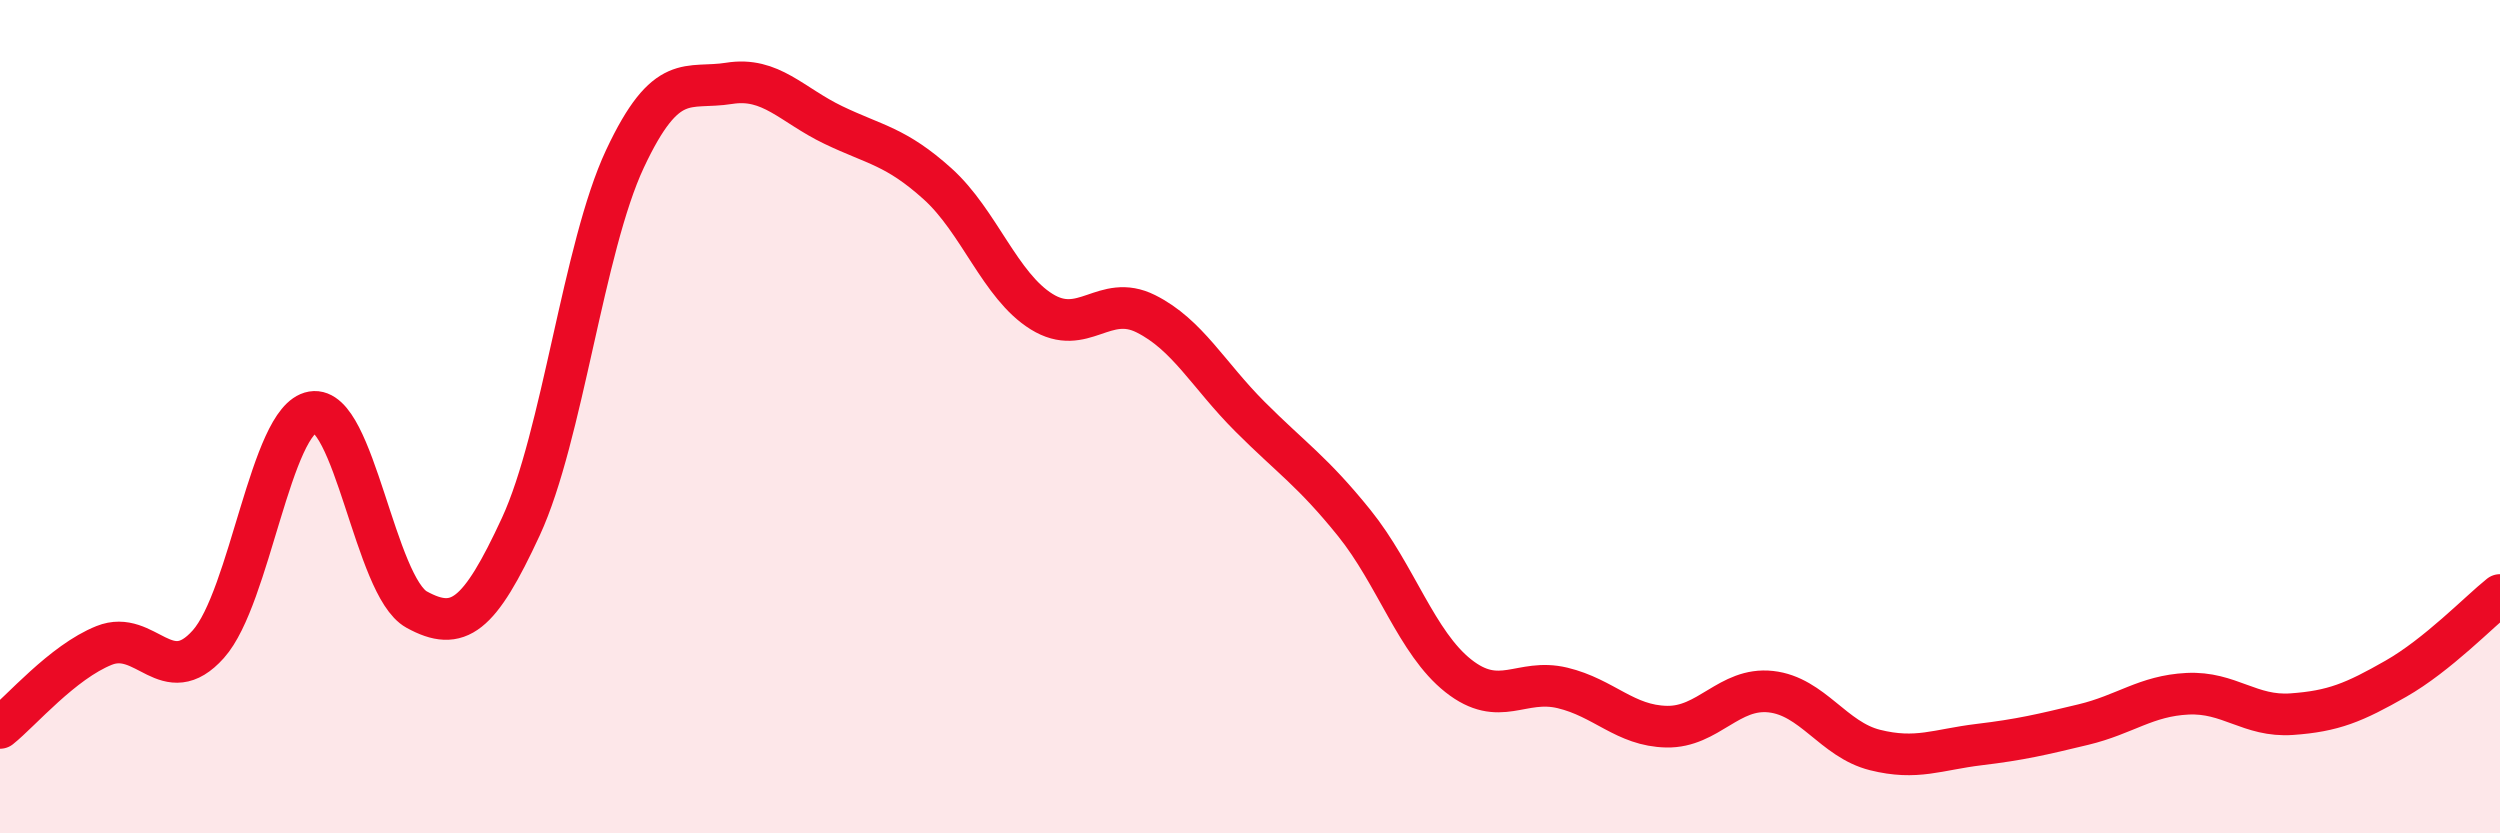
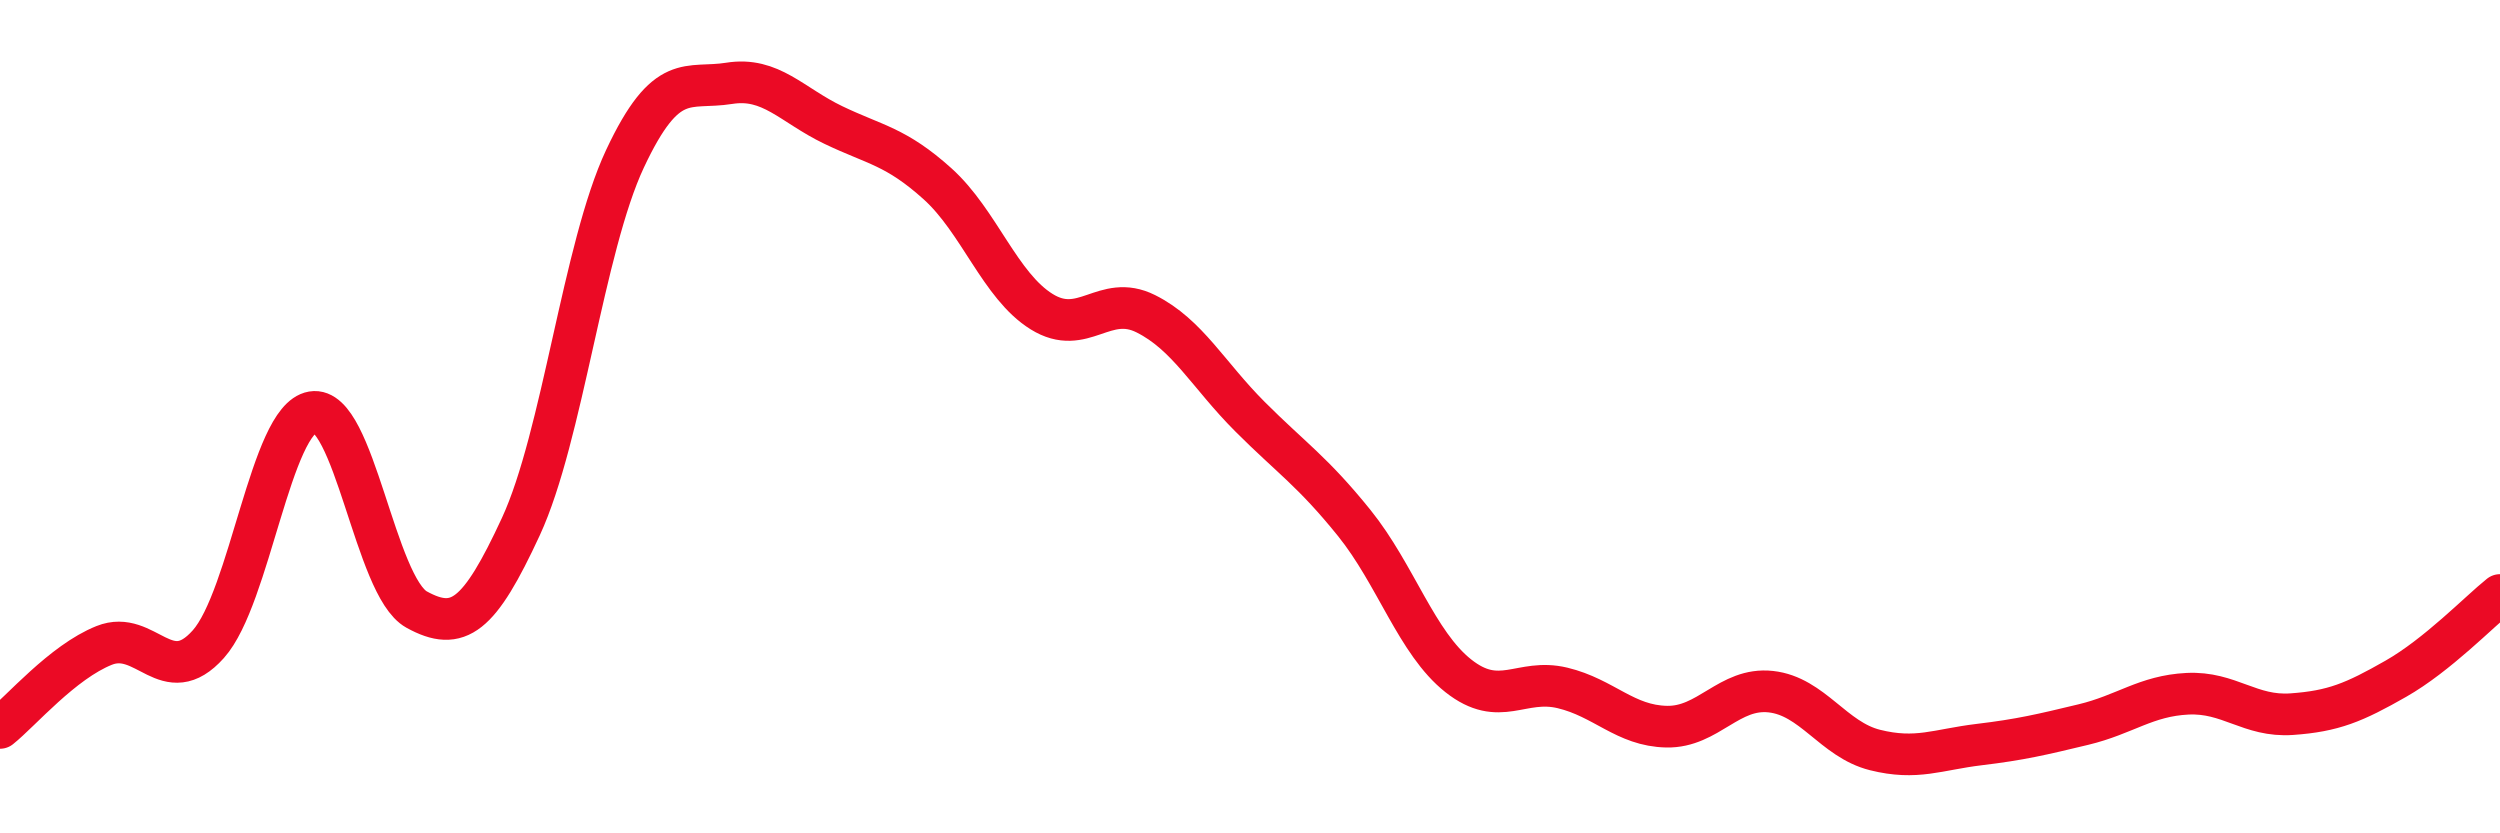
<svg xmlns="http://www.w3.org/2000/svg" width="60" height="20" viewBox="0 0 60 20">
-   <path d="M 0,17.47 C 0.5,17.07 1.5,15.89 2.5,15.49 C 3.5,15.09 4,16.58 5,15.46 C 6,14.34 6.5,10.06 7.5,9.89 C 8.5,9.72 9,14.08 10,14.63 C 11,15.18 11.5,14.8 12.5,12.64 C 13.5,10.48 14,5.94 15,3.81 C 16,1.68 16.5,2.16 17.5,2 C 18.5,1.84 19,2.52 20,3 C 21,3.48 21.5,3.51 22.5,4.41 C 23.5,5.31 24,6.86 25,7.48 C 26,8.1 26.5,7.03 27.5,7.53 C 28.5,8.03 29,9 30,10 C 31,11 31.5,11.31 32.5,12.55 C 33.5,13.79 34,15.43 35,16.22 C 36,17.01 36.5,16.27 37.5,16.51 C 38.5,16.75 39,17.42 40,17.44 C 41,17.46 41.5,16.49 42.5,16.6 C 43.5,16.71 44,17.75 45,18 C 46,18.25 46.5,17.99 47.5,17.87 C 48.5,17.75 49,17.63 50,17.39 C 51,17.15 51.5,16.7 52.5,16.65 C 53.5,16.6 54,17.21 55,17.14 C 56,17.07 56.5,16.86 57.5,16.29 C 58.5,15.72 59.5,14.68 60,14.28L60 20L0 20Z" fill="#EB0A25" opacity="0.1" stroke-linecap="round" stroke-linejoin="round" />
  <path d="M 0,17.47 C 0.5,17.07 1.5,15.89 2.5,15.49 C 3.5,15.09 4,16.58 5,15.46 C 6,14.34 6.5,10.06 7.5,9.89 C 8.5,9.72 9,14.08 10,14.63 C 11,15.18 11.5,14.8 12.5,12.64 C 13.5,10.48 14,5.94 15,3.81 C 16,1.68 16.5,2.16 17.5,2 C 18.5,1.84 19,2.52 20,3 C 21,3.48 21.5,3.51 22.5,4.41 C 23.5,5.31 24,6.86 25,7.48 C 26,8.1 26.5,7.03 27.5,7.53 C 28.5,8.03 29,9 30,10 C 31,11 31.5,11.31 32.5,12.55 C 33.5,13.79 34,15.43 35,16.22 C 36,17.01 36.5,16.27 37.5,16.51 C 38.5,16.75 39,17.42 40,17.44 C 41,17.46 41.5,16.49 42.5,16.6 C 43.5,16.71 44,17.75 45,18 C 46,18.25 46.5,17.99 47.5,17.87 C 48.5,17.75 49,17.63 50,17.39 C 51,17.15 51.5,16.7 52.5,16.65 C 53.5,16.6 54,17.21 55,17.14 C 56,17.07 56.5,16.86 57.5,16.29 C 58.5,15.72 59.5,14.68 60,14.28" stroke="#EB0A25" stroke-width="1" fill="none" stroke-linecap="round" stroke-linejoin="round" />
</svg>